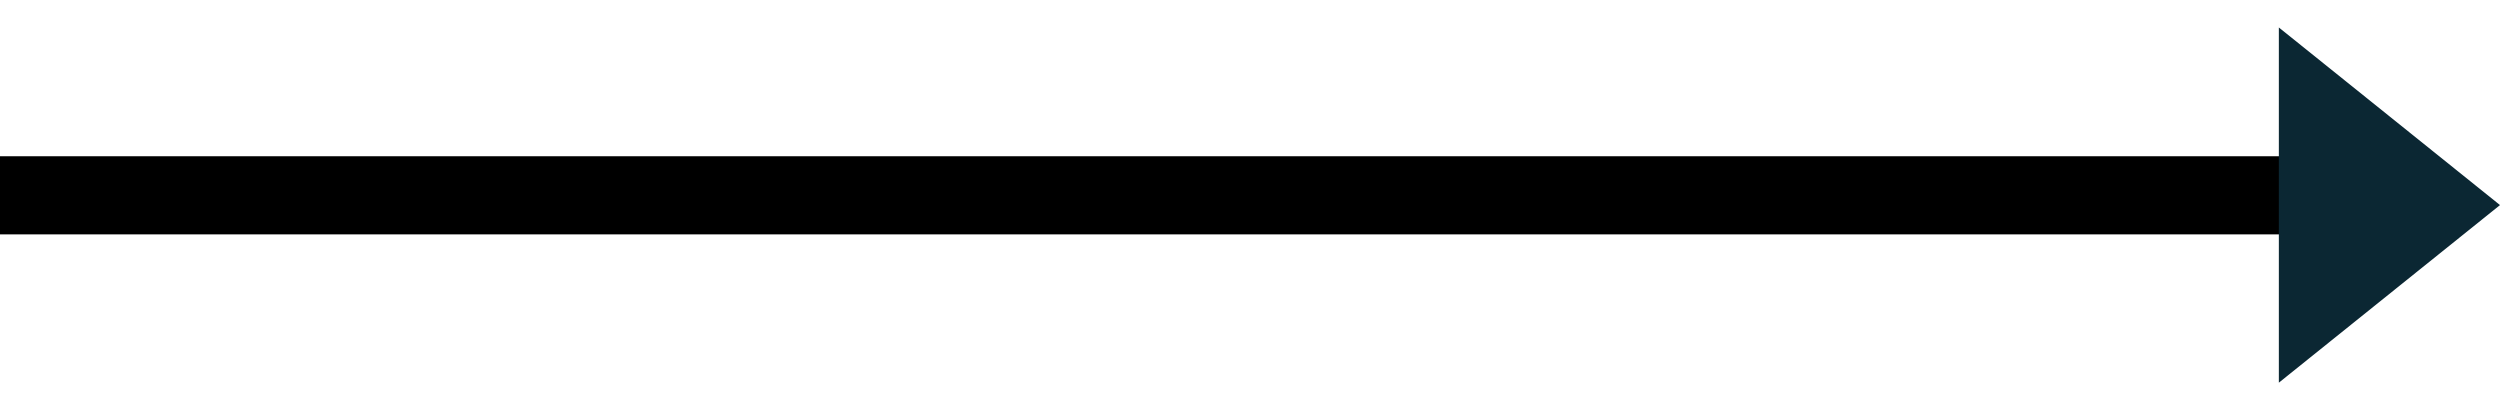
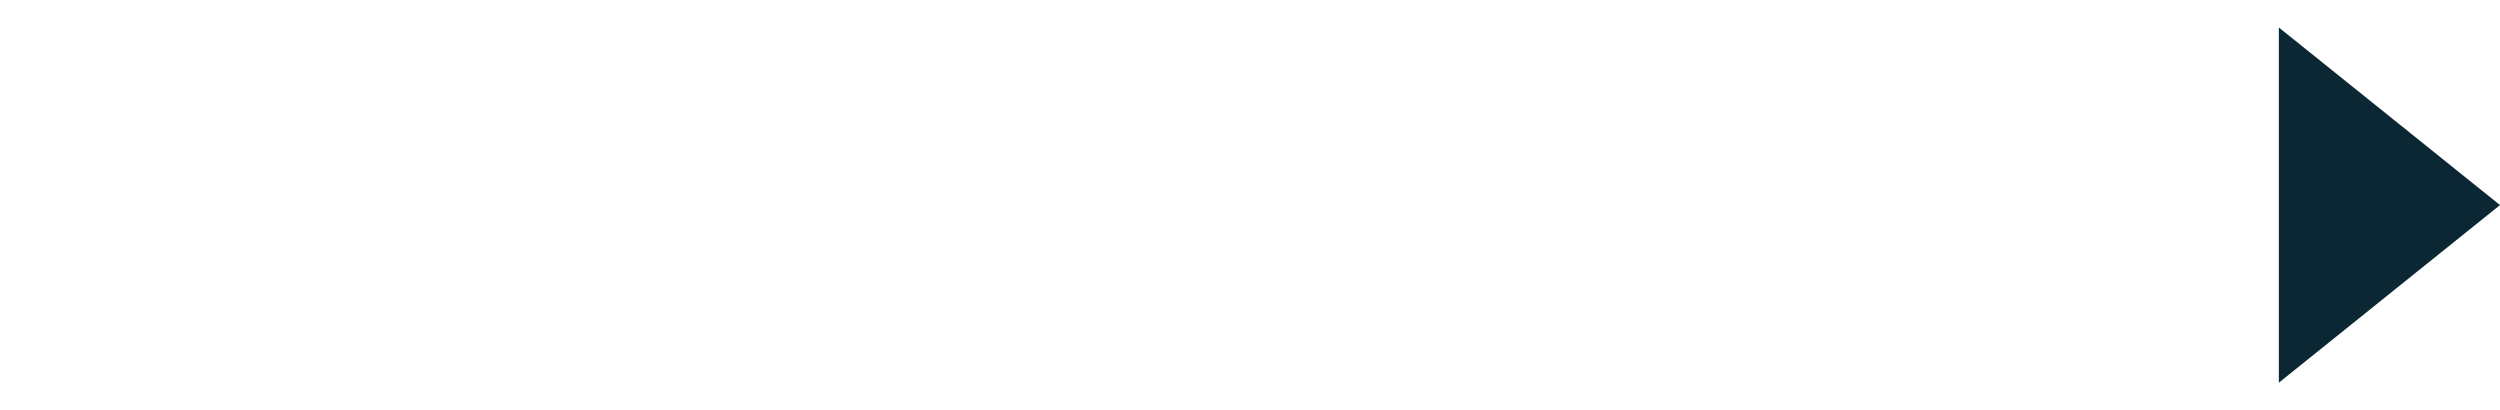
<svg xmlns="http://www.w3.org/2000/svg" width="128" height="21" viewBox="0 0 128 21" fill="none">
-   <line y1="10" x2="116.841" y2="10" stroke="black" stroke-width="4" />
  <path d="M128 10.5L116.677 19.593L116.677 1.407L128 10.5Z" fill="#0B2733" />
</svg>